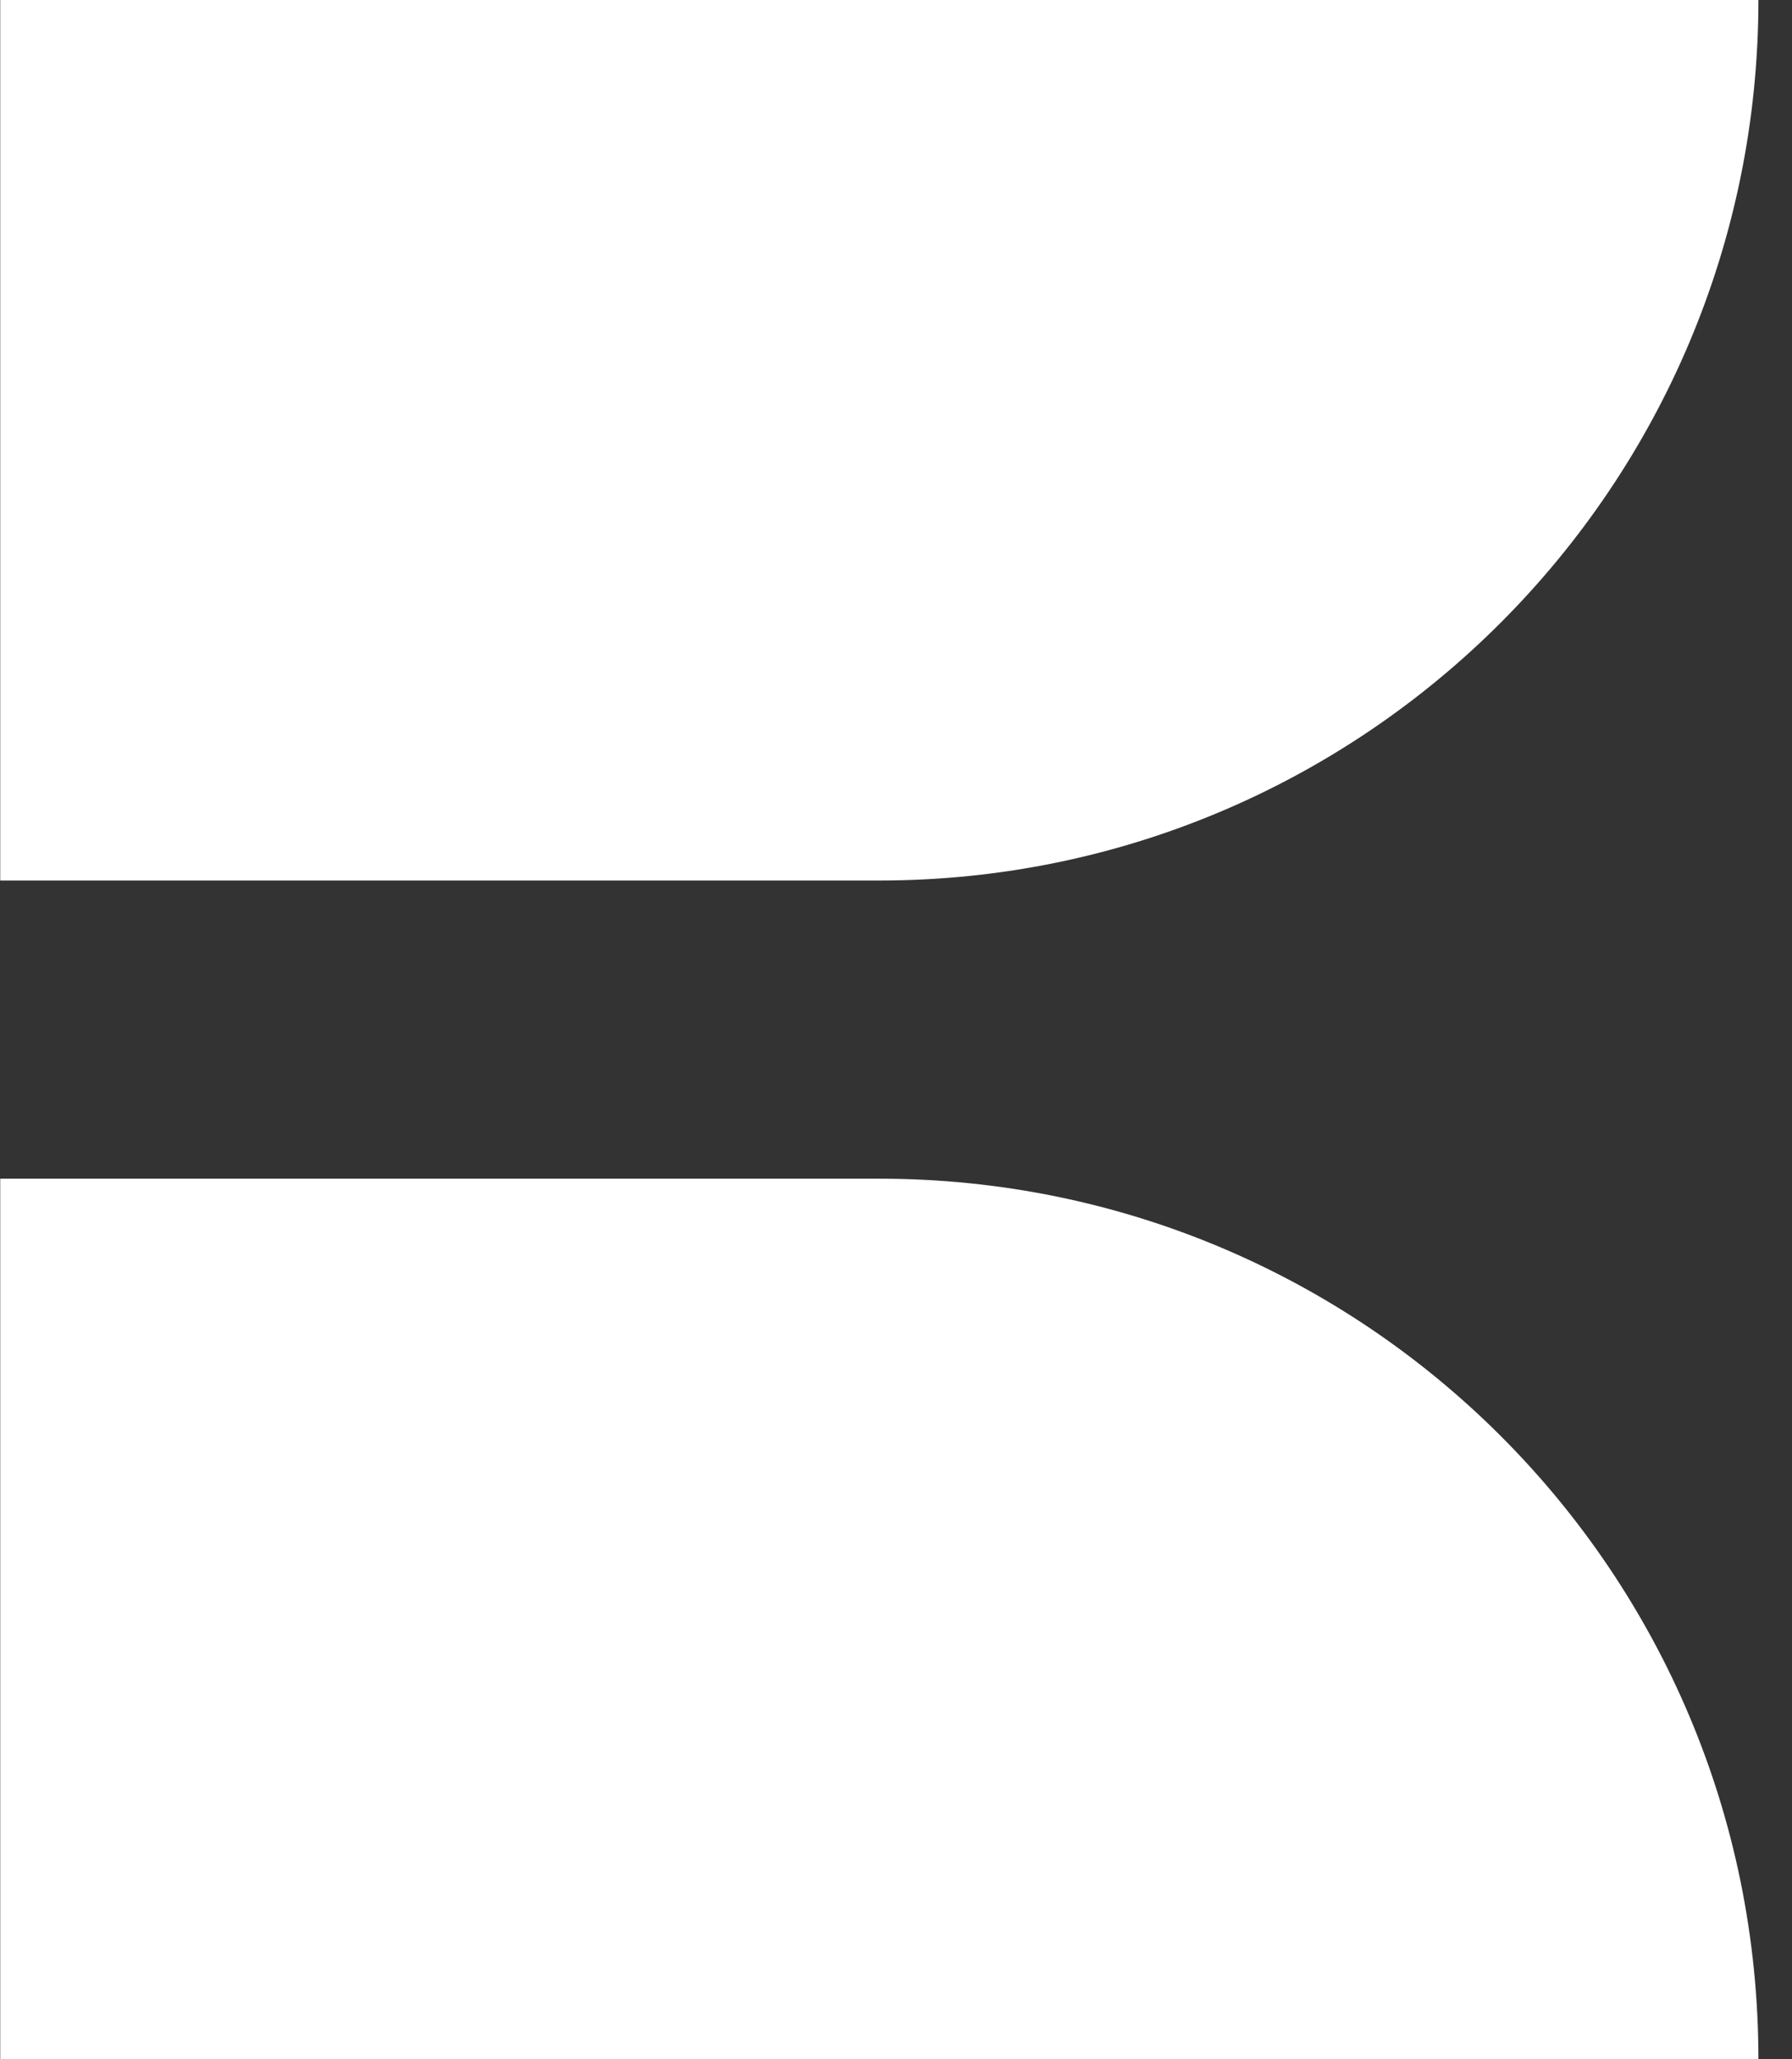
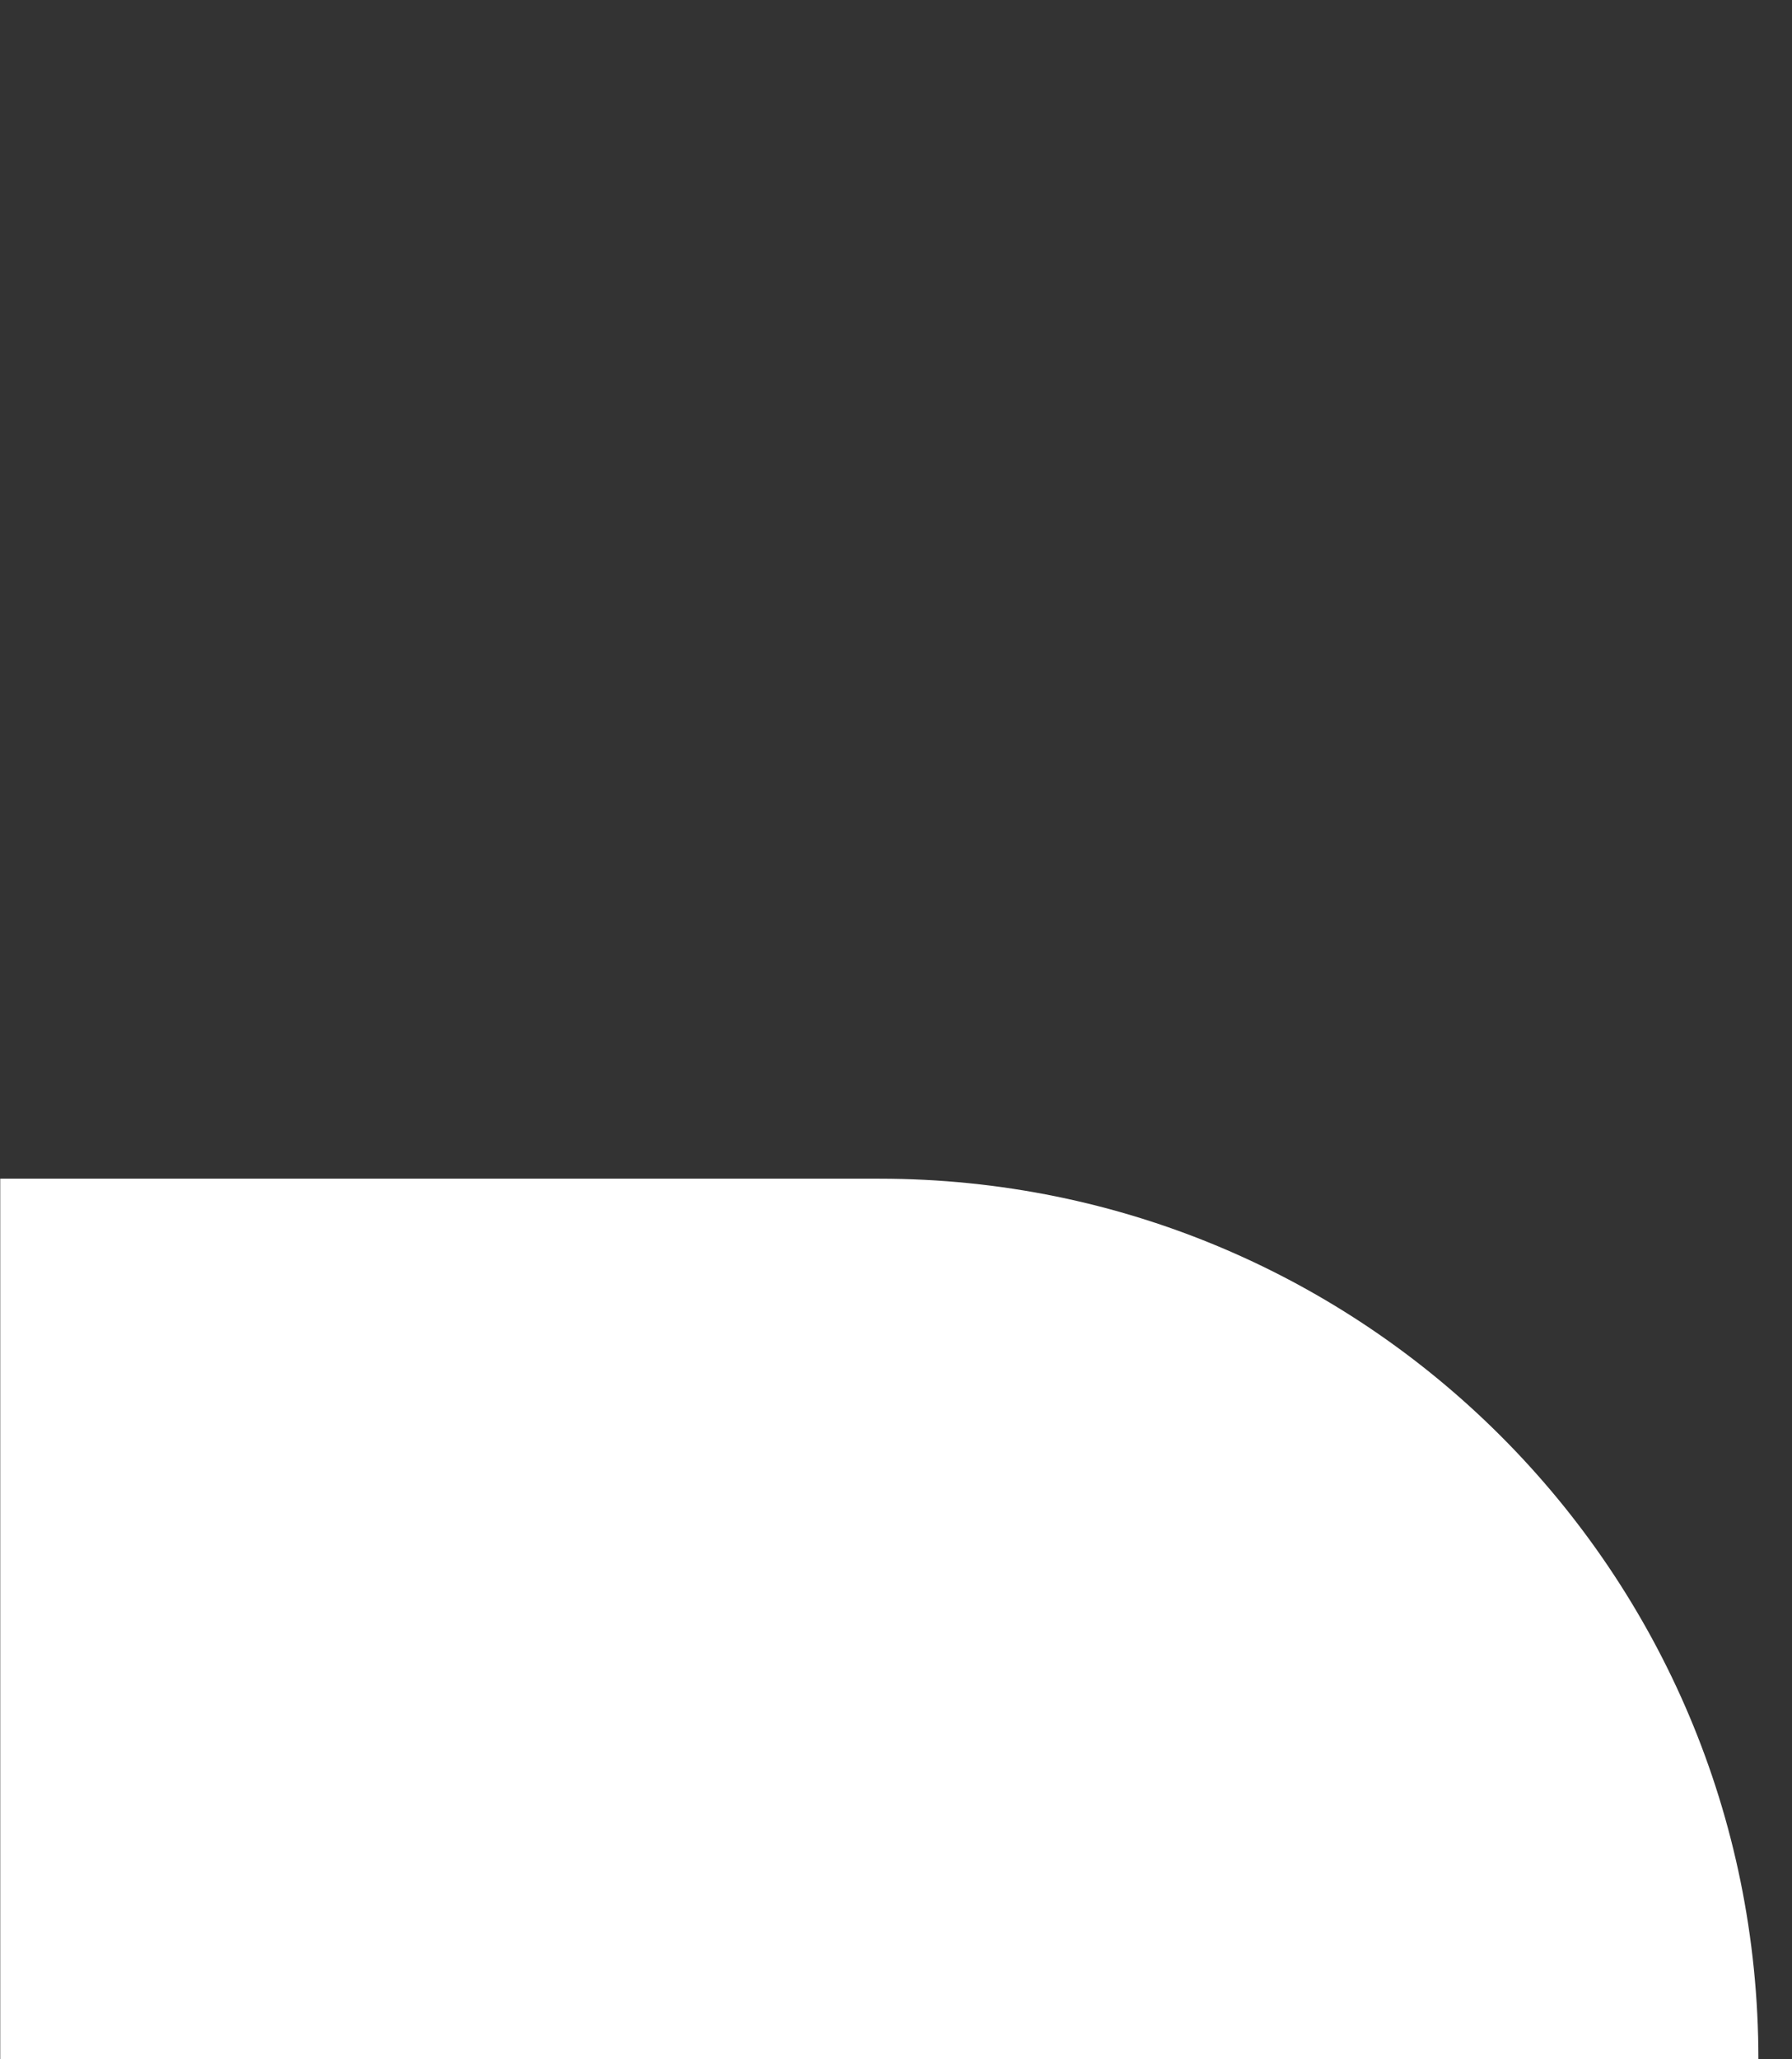
<svg xmlns="http://www.w3.org/2000/svg" width="47" height="54" viewBox="0 0 47 54" fill="none">
  <rect x="0" y="0" width="47" height="54" fill="#333333" stroke="none" />
  <path d="M46.119 54H0.006V30.909H23.063C35.791 30.909 46.119 41.213 46.119 54Z" fill="white" />
-   <path d="M23.063 23.09H0.006V0H46.119C46.119 12.747 35.791 23.09 23.063 23.09Z" fill="white" />
</svg>